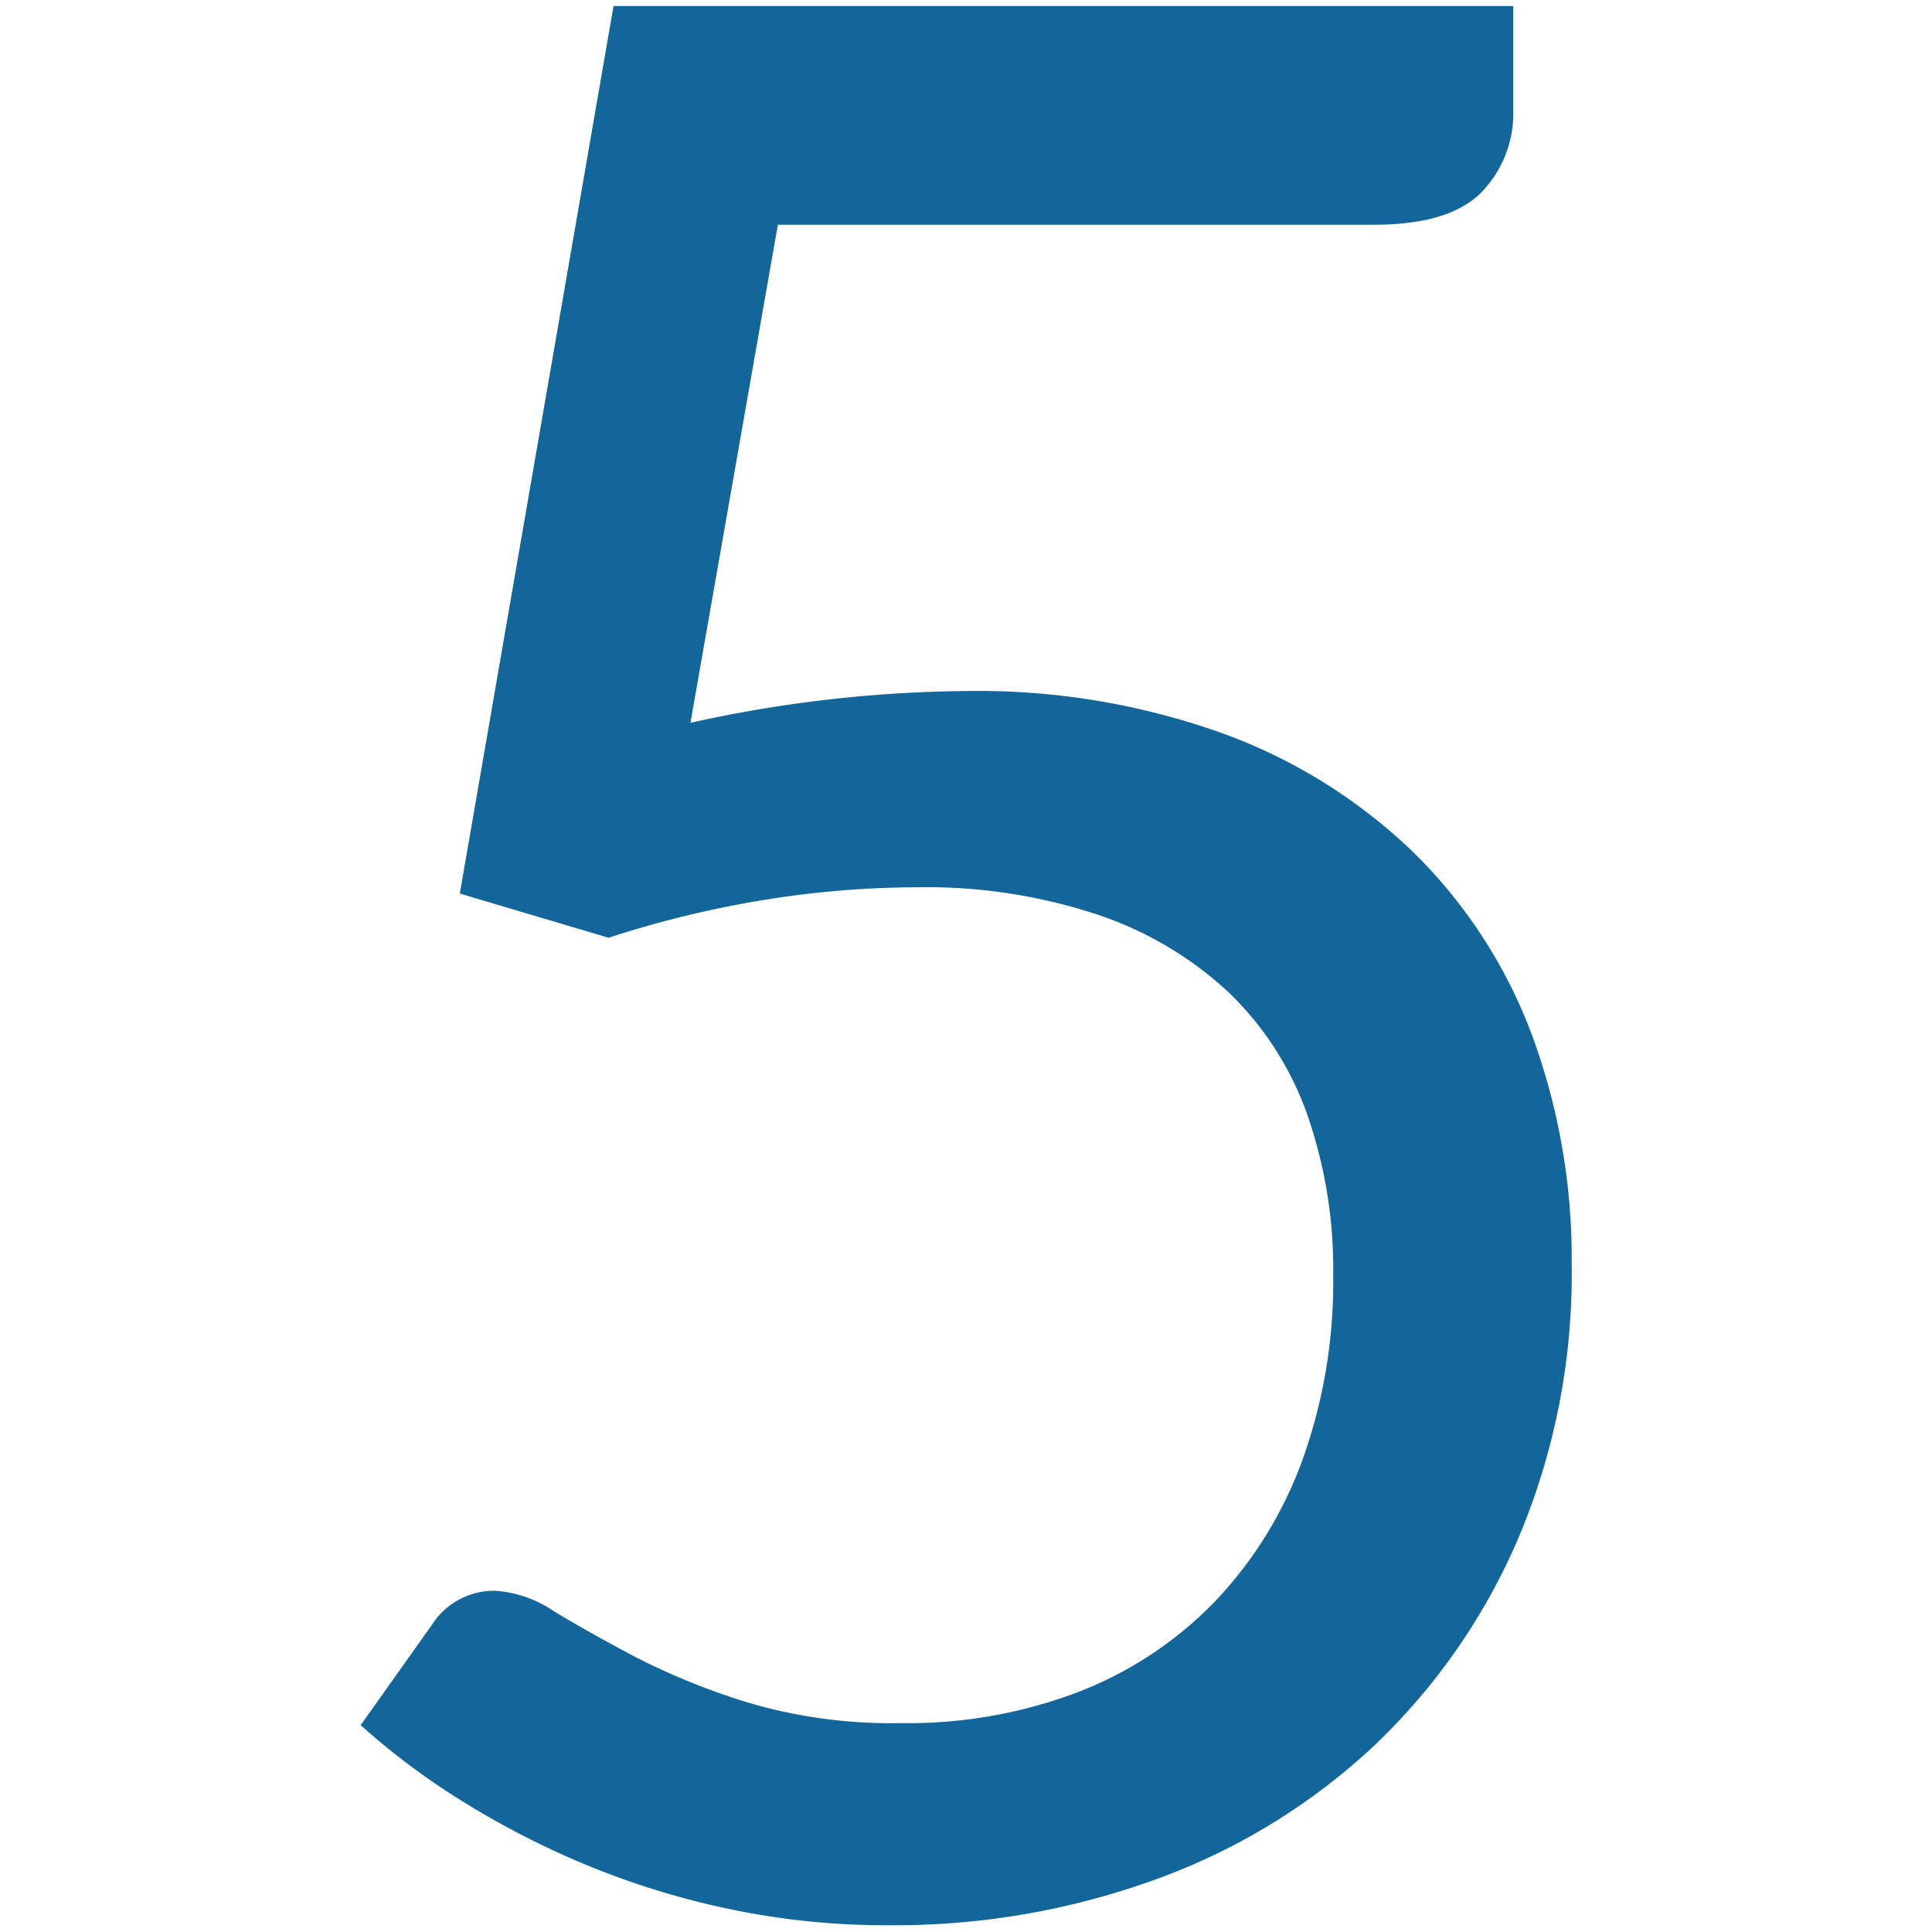
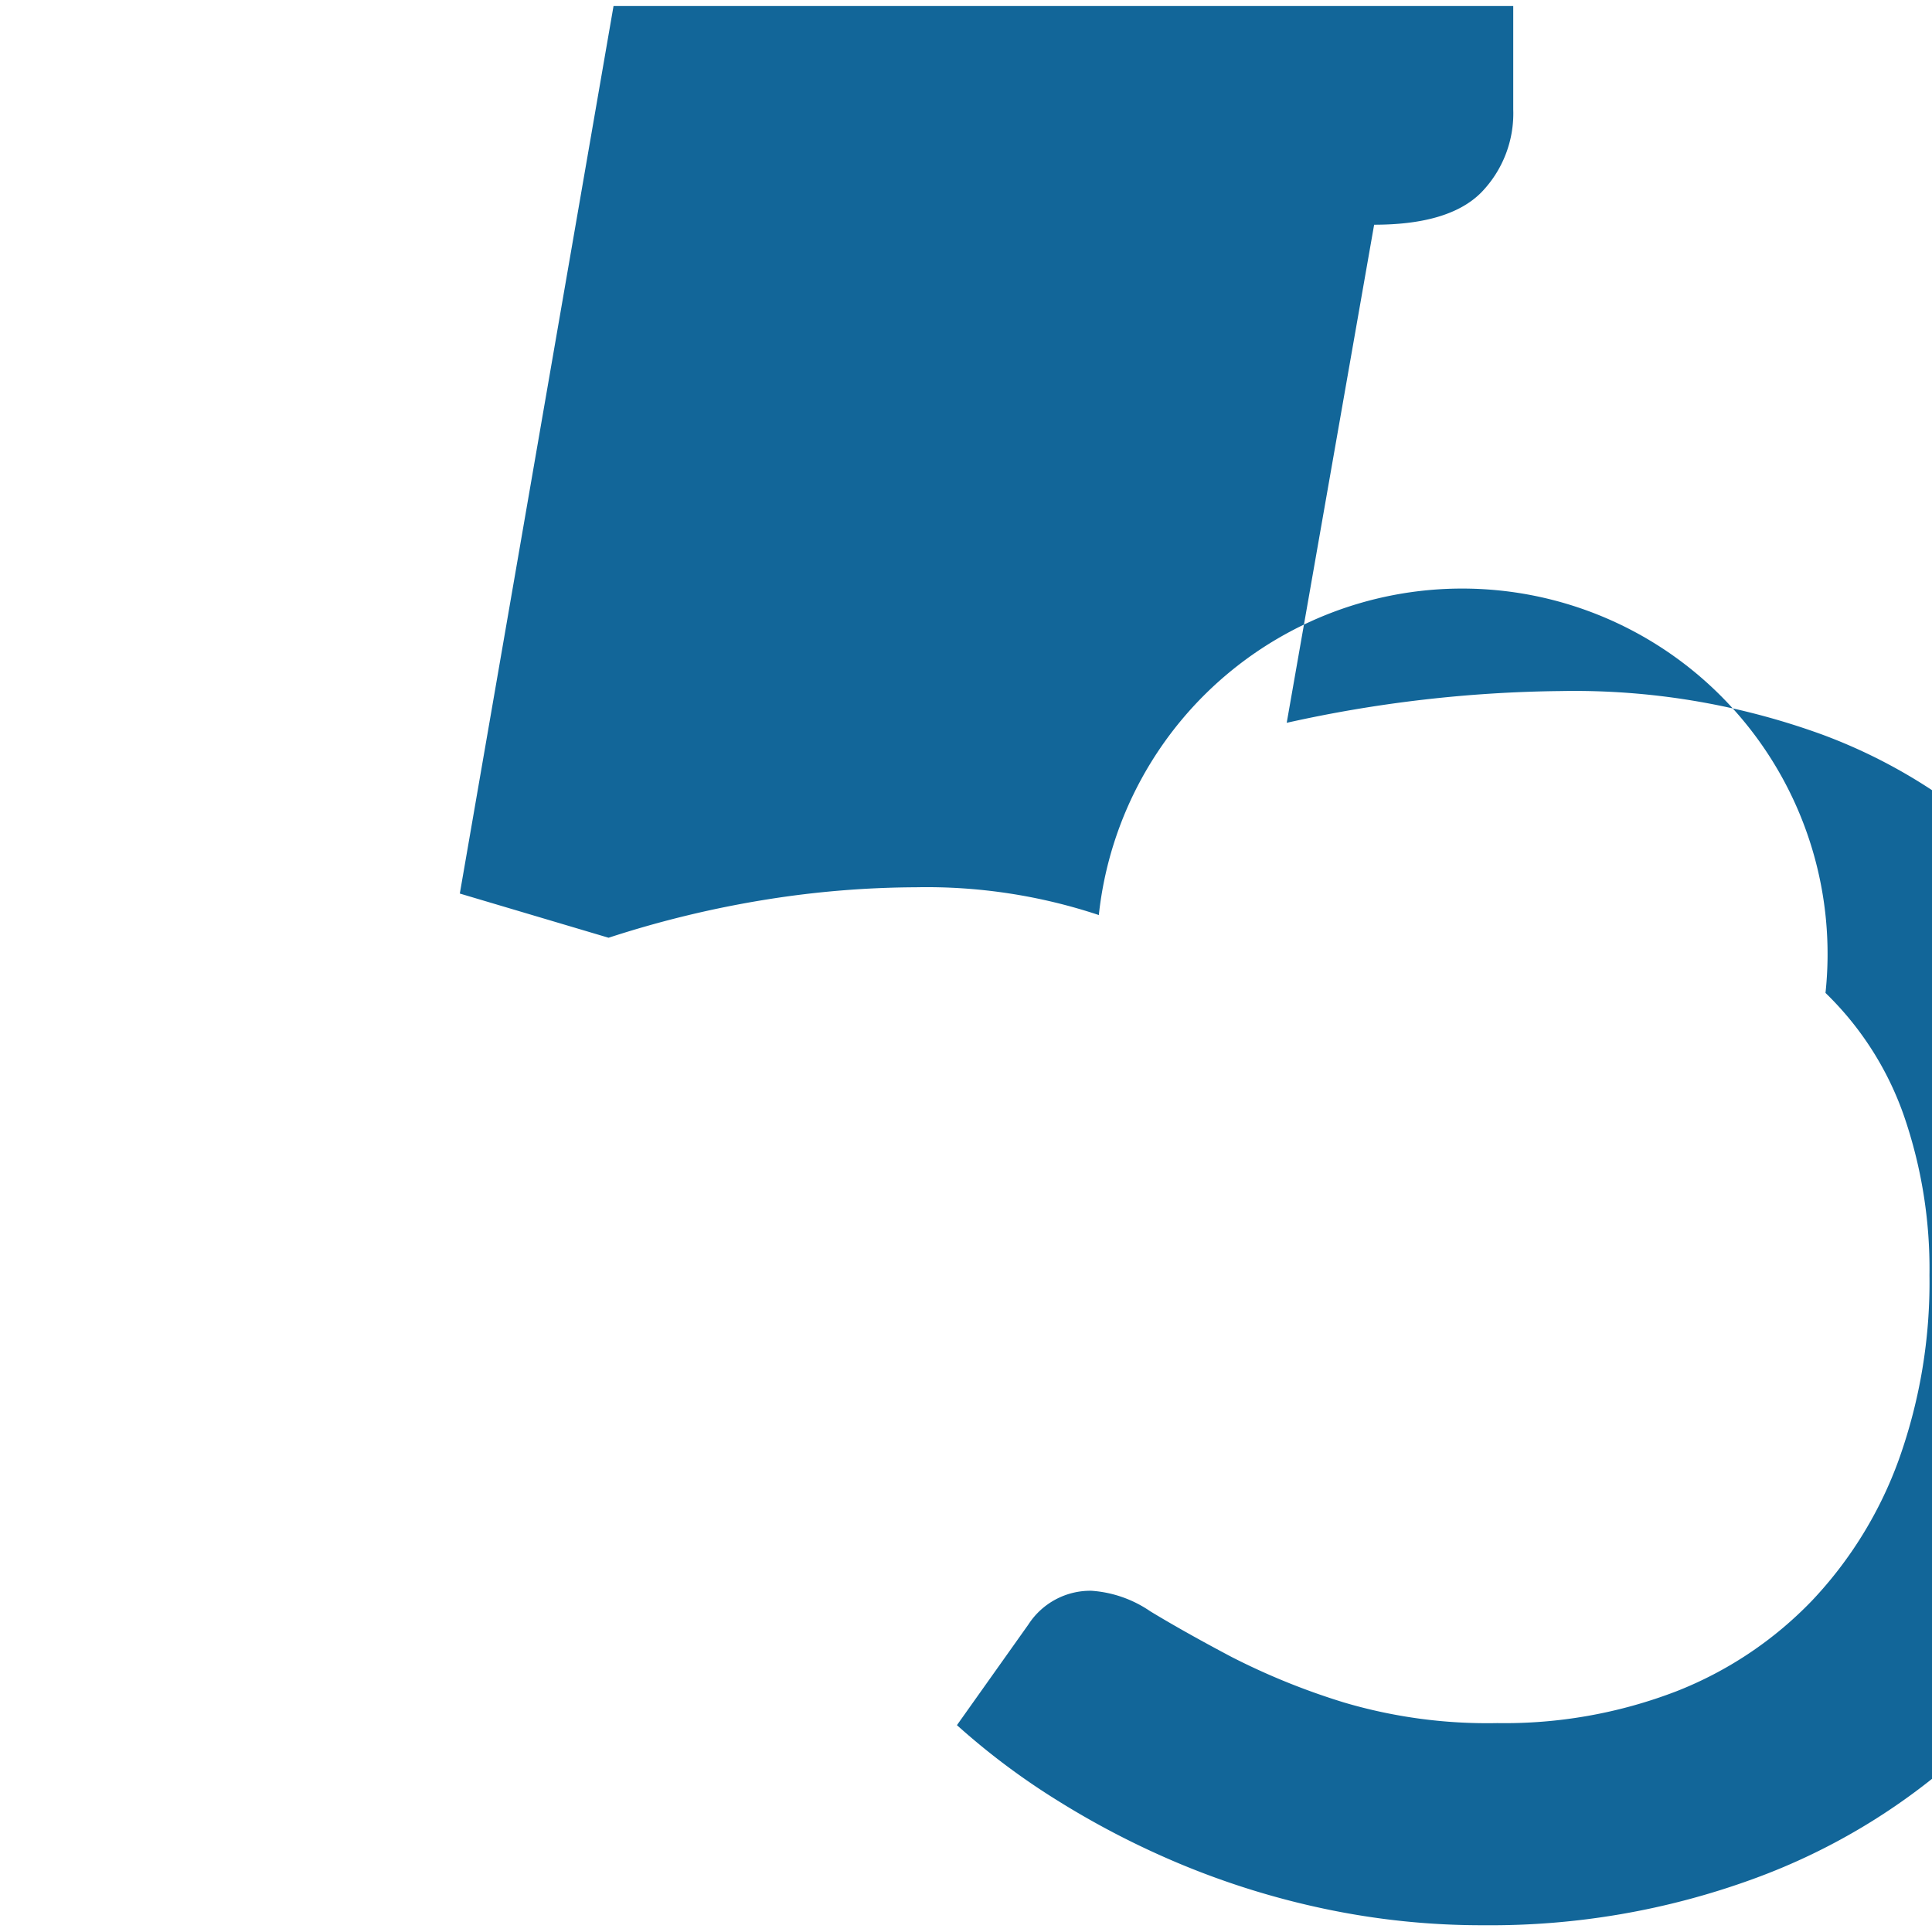
<svg xmlns="http://www.w3.org/2000/svg" width="160" height="160" viewBox="0 0 160 160">
-   <path d="M125.32 9.06a9.39 9.39 0 0 1-2.63 6.86q-2.64 2.69-8.89 2.69H64.42l-7.24 41.25a109 109 0 0 1 22.72-2.63 60 60 0 0 1 21.67 3.62 44.68 44.68 0 0 1 15.75 10 41.57 41.57 0 0 1 9.6 15 53.57 53.57 0 0 1 3.24 18.87 56.12 56.12 0 0 1-4.39 22.6 51.8 51.8 0 0 1-12 17.28 52.59 52.59 0 0 1-17.94 11 63.36 63.36 0 0 1-22.28 3.84 62.89 62.89 0 0 1-13.28-1.37 66.89 66.89 0 0 1-11.85-3.68 70.34 70.34 0 0 1-10.21-5.27 58.92 58.92 0 0 1-8.34-6.25l5.92-8.34a6.11 6.11 0 0 1 5.21-2.79 9.8 9.8 0 0 1 4.88 1.7q2.8 1.7 6.75 3.79a57.27 57.27 0 0 0 9.32 3.77 41.81 41.81 0 0 0 12.67 1.7 39.61 39.61 0 0 0 14.82-2.63 31.52 31.52 0 0 0 11.25-7.52 33.6 33.6 0 0 0 7.19-11.69 43.57 43.57 0 0 0 2.53-15.25 38.85 38.85 0 0 0-2.14-13.28 26.1 26.1 0 0 0-6.47-10.1A29.73 29.73 0 0 0 91 75.78a45.16 45.16 0 0 0-15.14-2.3 80.18 80.18 0 0 0-12.29 1 85.81 85.81 0 0 0-13.17 3.18L38.08 74 50.81.5h74.51z" fill="#126699" />
+   <path d="M125.32 9.06a9.39 9.39 0 0 1-2.63 6.86q-2.64 2.69-8.89 2.69l-7.24 41.25a109 109 0 0 1 22.72-2.63 60 60 0 0 1 21.67 3.62 44.68 44.68 0 0 1 15.75 10 41.57 41.57 0 0 1 9.6 15 53.57 53.57 0 0 1 3.24 18.87 56.12 56.12 0 0 1-4.39 22.6 51.8 51.8 0 0 1-12 17.28 52.59 52.59 0 0 1-17.94 11 63.36 63.36 0 0 1-22.28 3.84 62.89 62.89 0 0 1-13.28-1.37 66.89 66.89 0 0 1-11.85-3.68 70.34 70.34 0 0 1-10.21-5.27 58.92 58.92 0 0 1-8.34-6.25l5.92-8.34a6.11 6.11 0 0 1 5.21-2.79 9.8 9.8 0 0 1 4.88 1.7q2.8 1.7 6.75 3.79a57.27 57.27 0 0 0 9.32 3.77 41.81 41.81 0 0 0 12.67 1.7 39.61 39.61 0 0 0 14.82-2.63 31.52 31.52 0 0 0 11.25-7.52 33.6 33.6 0 0 0 7.19-11.69 43.57 43.57 0 0 0 2.53-15.25 38.85 38.85 0 0 0-2.14-13.28 26.1 26.1 0 0 0-6.47-10.1A29.73 29.73 0 0 0 91 75.78a45.16 45.16 0 0 0-15.14-2.3 80.18 80.18 0 0 0-12.29 1 85.81 85.81 0 0 0-13.17 3.18L38.08 74 50.81.5h74.51z" fill="#126699" />
</svg>